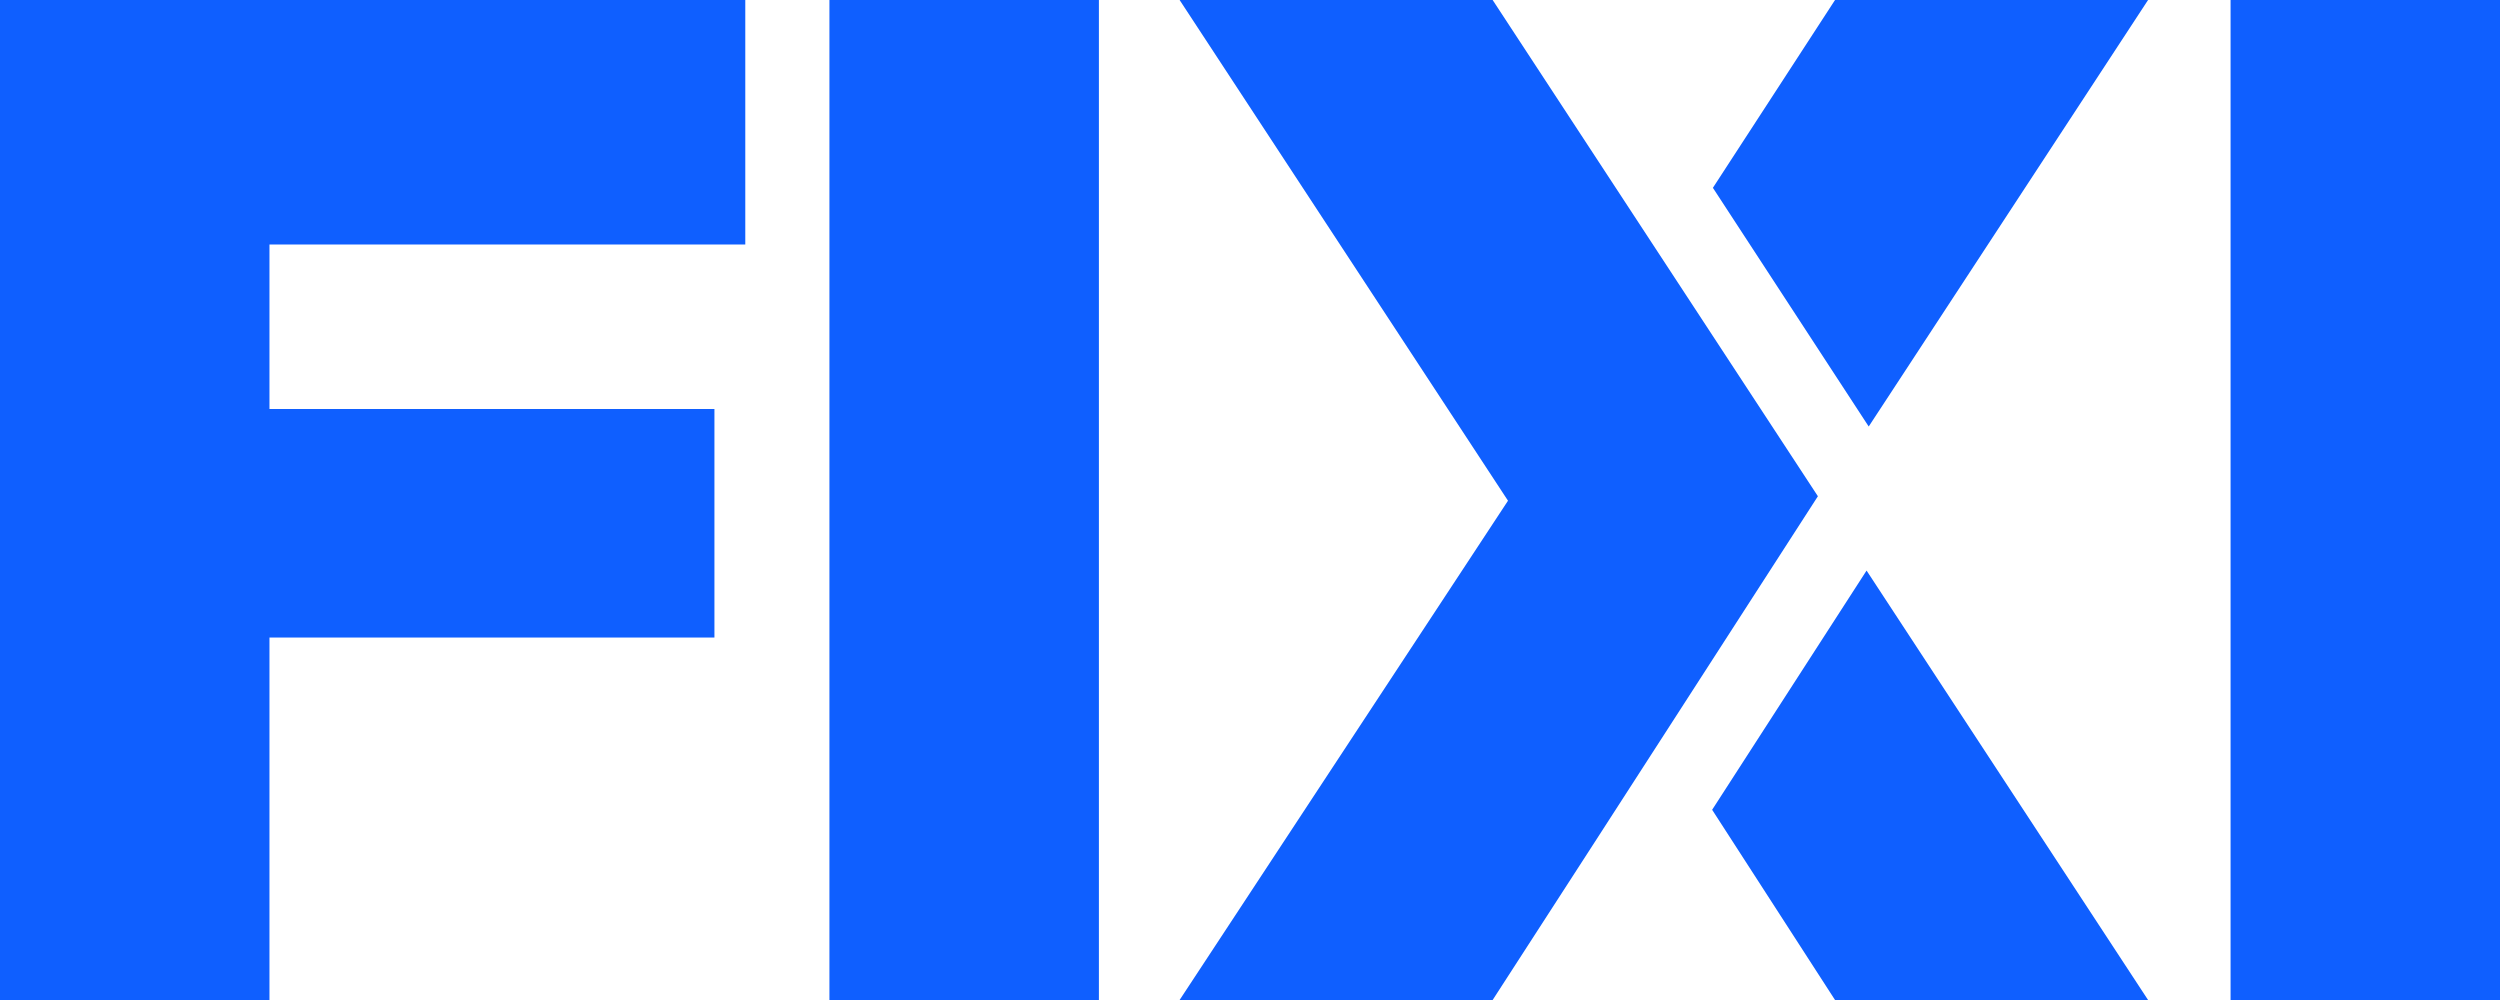
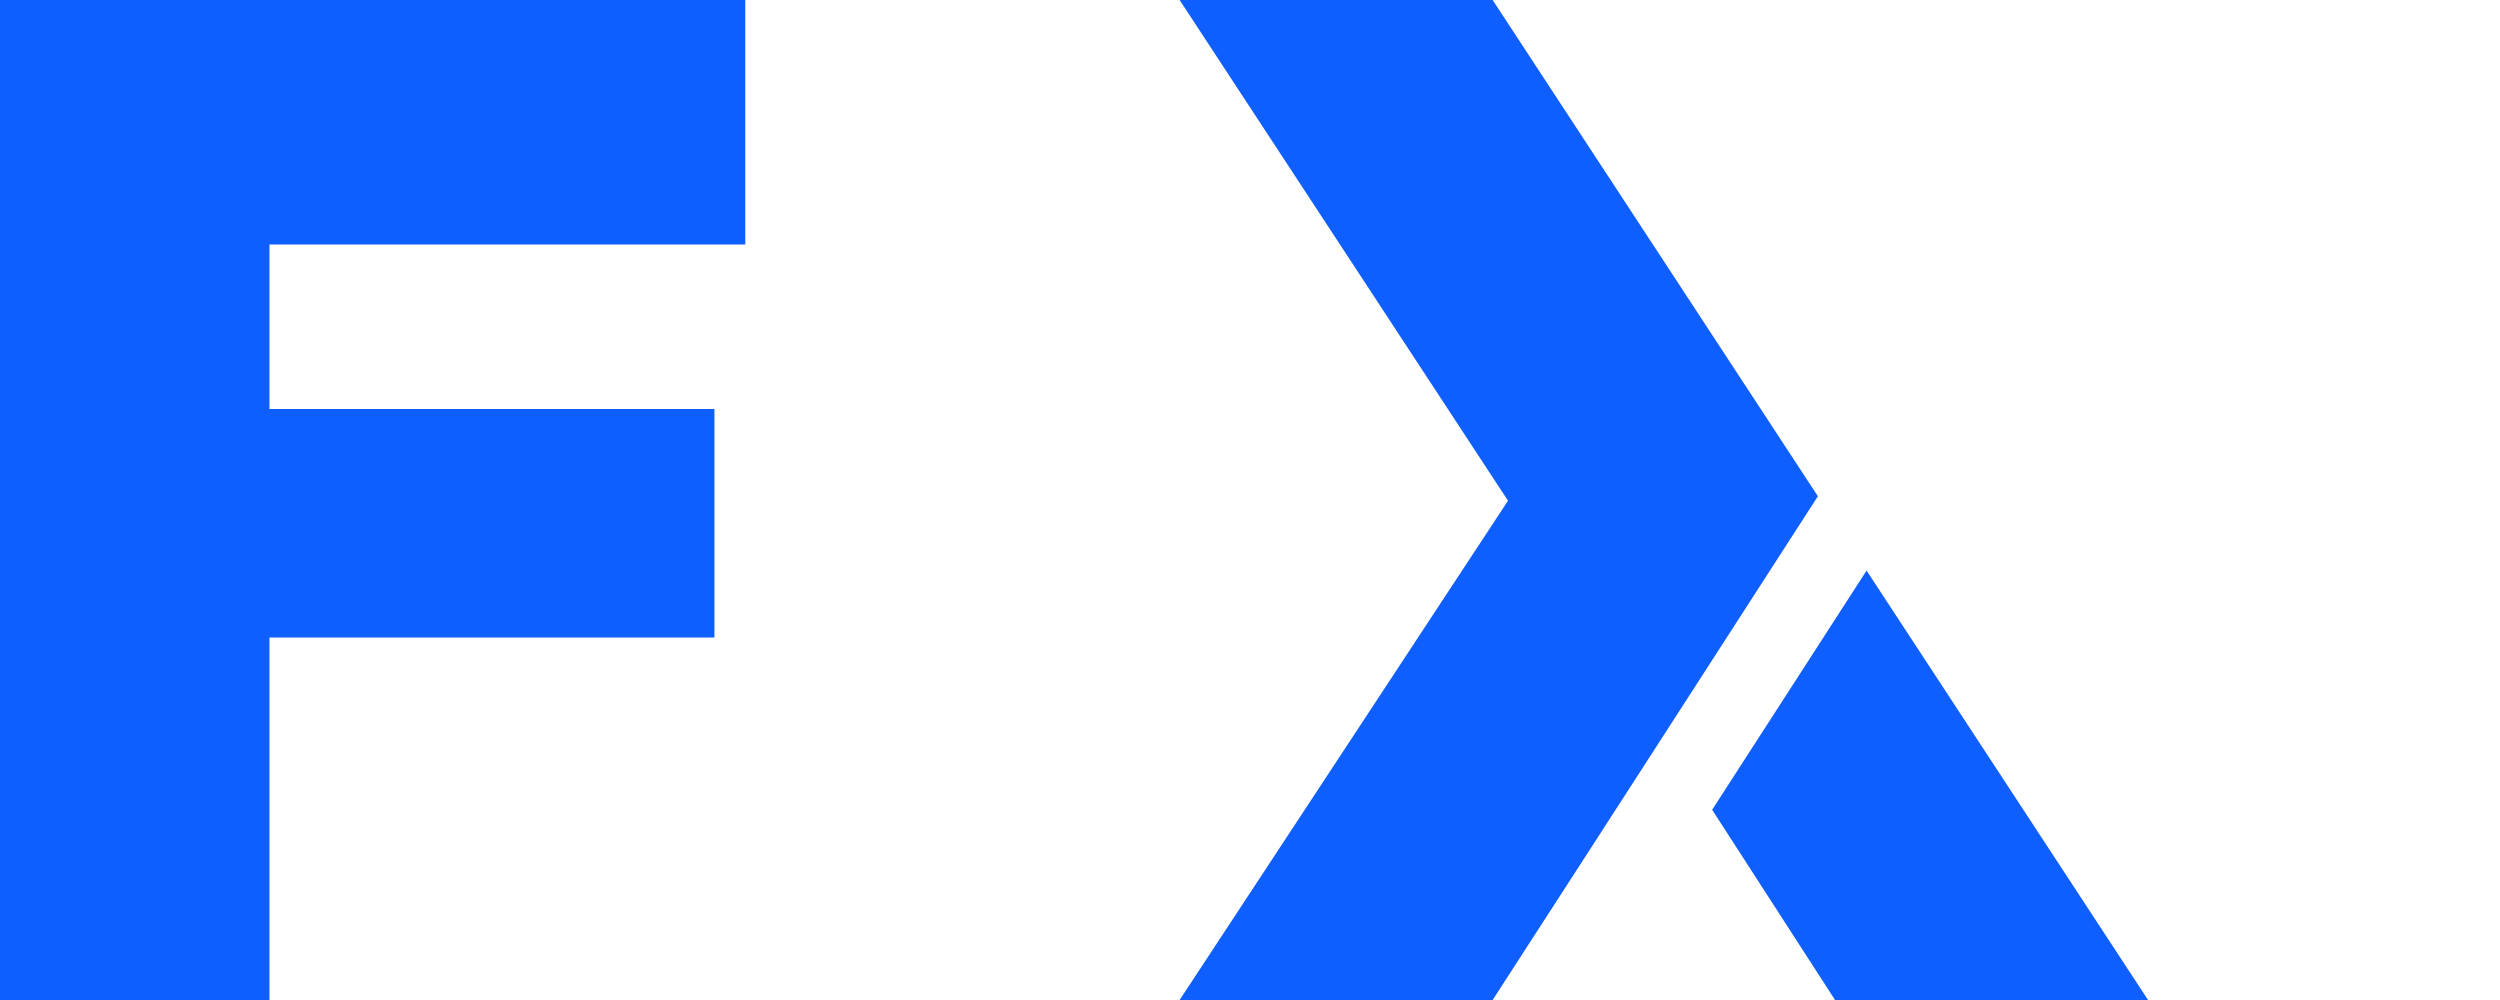
<svg xmlns="http://www.w3.org/2000/svg" width="70" height="28" viewBox="0 0 70 28" fill="none">
  <path d="M0 0H20.868V6.846H7.545V11.452H20.004V17.851H7.545V28H0V0Z" fill="#0F5FFF" />
-   <path d="M23.224 28V0H30.769V28H23.224Z" fill="#0F5FFF" />
-   <path d="M62.456 28V0H70V28H62.456Z" fill="#0F5FFF" />
  <path d="M41.794 0H33.029L42.224 14.02L33.029 28H41.794L44.655 23.575L46.587 20.582L50.901 13.895L41.794 0Z" fill="#0F5FFF" />
  <path d="M47.94 22.674L51.381 28H60.146L52.264 15.976L47.94 22.674Z" fill="#0F5FFF" />
-   <path d="M52.324 11.942L53.303 10.448L60.146 -9.53674e-05H51.381L47.961 5.259L52.242 11.817L52.324 11.942Z" fill="#0F5FFF" />
</svg>